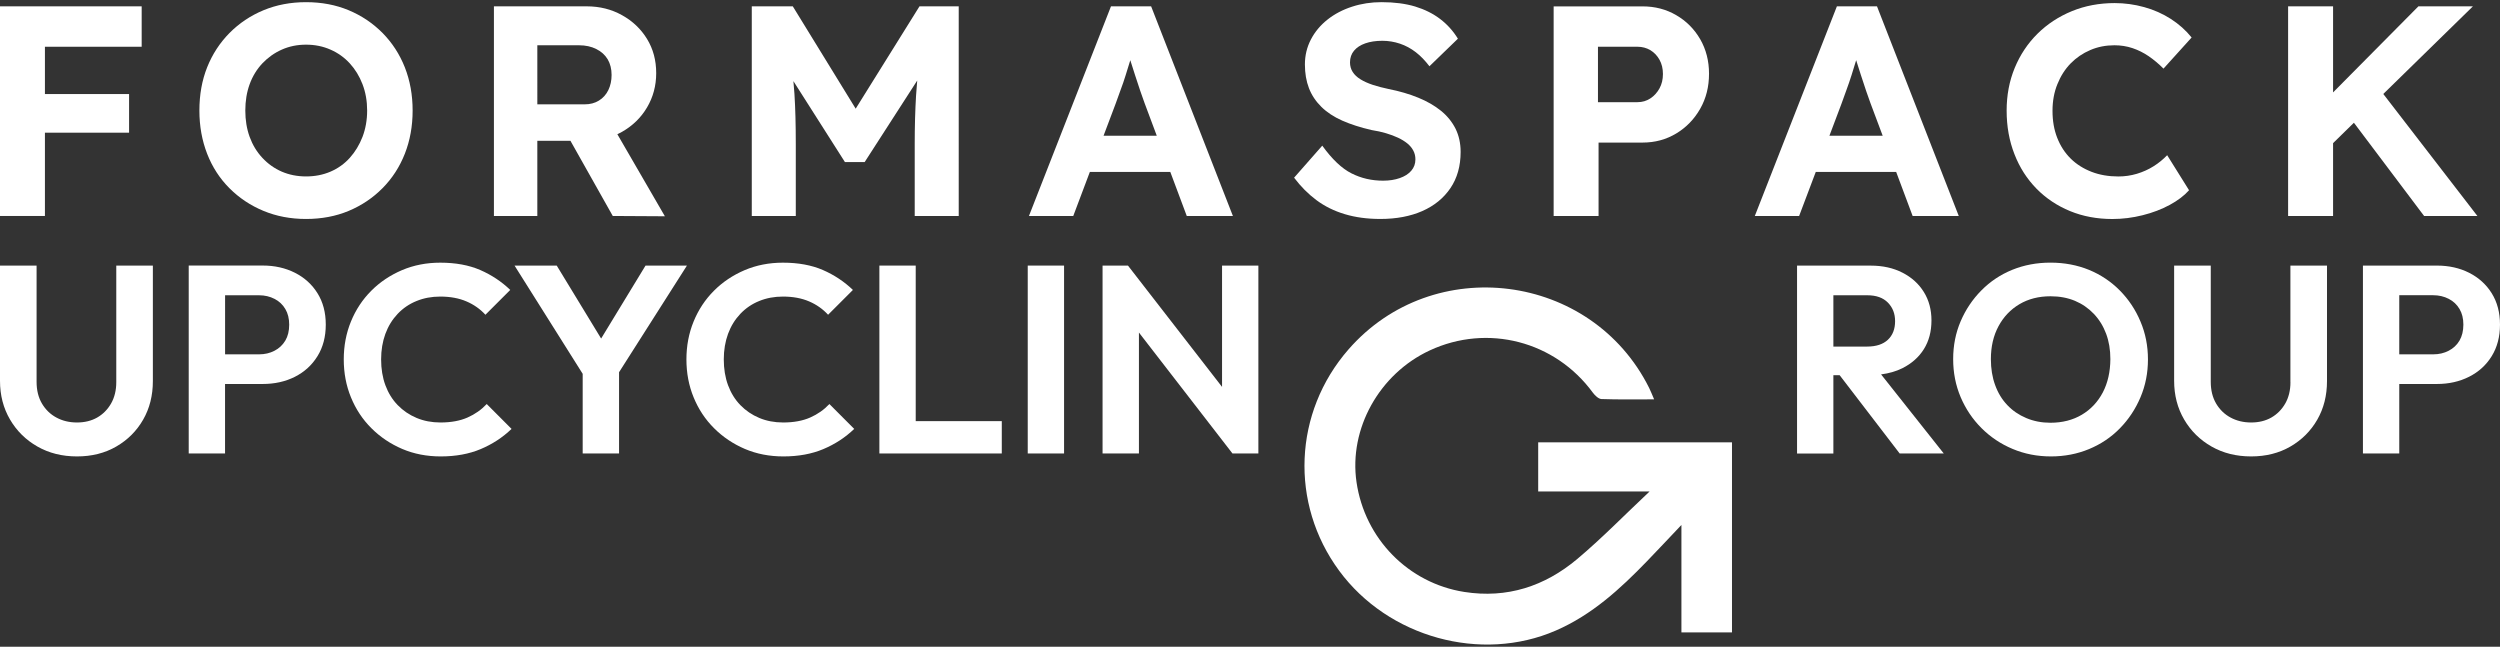
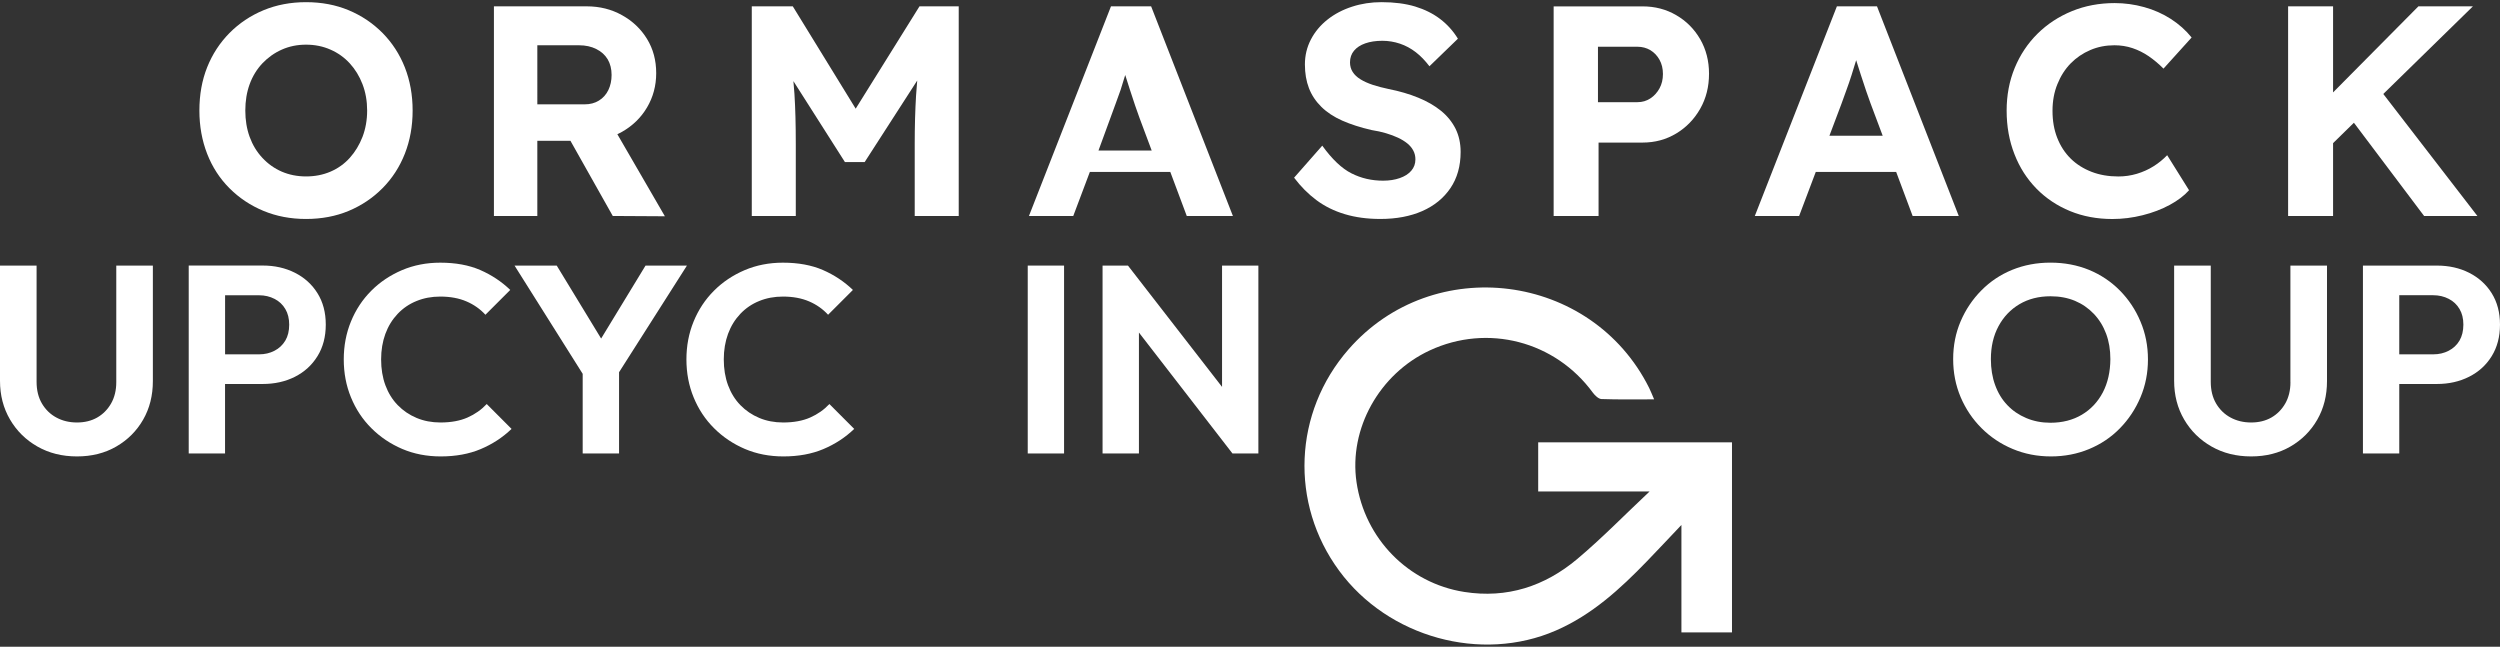
<svg xmlns="http://www.w3.org/2000/svg" id="Capa_1" x="0px" y="0px" viewBox="0 0 576 149" style="enable-background:new 0 0 576 149;" xml:space="preserve">
  <rect x="0" y="0" width="576" height="149" fill="#333333" stroke="none" />
  <style type="text/css">	.st0{fill:#FFFFFF;}</style>
  <g>
    <g>
      <path class="st0" d="M26.79,88.04c0,1.89-0.4,3.53-1.2,4.93c-0.8,1.39-1.87,2.47-3.2,3.23c-1.33,0.76-2.89,1.14-4.65,1.14   c-1.77,0-3.35-0.38-4.75-1.14c-1.4-0.75-2.51-1.84-3.33-3.23c-0.82-1.4-1.23-3.06-1.23-4.99V61.19H0v26.54   c0,3.33,0.77,6.3,2.31,8.93c1.54,2.63,3.64,4.7,6.31,6.22c2.66,1.52,5.7,2.28,9.12,2.28c3.41,0,6.43-0.76,9.05-2.28   c2.63-1.52,4.69-3.58,6.19-6.19c1.5-2.61,2.24-5.57,2.24-8.9v-26.6h-8.43V88.04z" />
      <path class="st0" d="M65.74,78.47c-0.6,1-1.42,1.79-2.49,2.34c-1.07,0.56-2.26,0.83-3.57,0.83h-7.82V68.03h7.82   c1.31,0,2.5,0.28,3.57,0.83c1.07,0.55,1.9,1.33,2.49,2.34c0.6,1.01,0.89,2.21,0.89,3.6C66.63,76.24,66.34,77.46,65.74,78.47    M67.96,62.85c-2.2-1.11-4.67-1.67-7.42-1.67h-8.68h-2.22h-6.16v43.3h8.37V88.47h8.68c2.75,0,5.22-0.55,7.42-1.66   c2.19-1.11,3.93-2.69,5.2-4.75c1.27-2.05,1.91-4.47,1.91-7.27c0-2.79-0.64-5.2-1.91-7.23C71.89,65.53,70.15,63.96,67.96,62.85" />
      <path class="st0" d="M107.71,96.2c-1.73,0.76-3.8,1.14-6.22,1.14c-2.01,0-3.85-0.35-5.51-1.05c-1.67-0.7-3.11-1.68-4.35-2.95   c-1.23-1.27-2.18-2.8-2.84-4.59c-0.66-1.79-0.98-3.77-0.98-5.95c0-2.13,0.33-4.1,0.98-5.88c0.66-1.79,1.61-3.32,2.84-4.62   c1.23-1.29,2.68-2.28,4.35-2.95c1.66-0.68,3.47-1.02,5.45-1.02c2.3,0,4.31,0.37,6.03,1.11c1.73,0.74,3.18,1.77,4.38,3.08   l5.72-5.72c-2.01-1.93-4.32-3.46-6.92-4.59c-2.61-1.13-5.68-1.69-9.21-1.69c-3.16,0-6.1,0.57-8.81,1.72   c-2.71,1.16-5.07,2.73-7.08,4.75c-2.01,2.01-3.57,4.37-4.68,7.08c-1.11,2.71-1.66,5.62-1.66,8.74c0,3.12,0.55,6.04,1.66,8.74   c1.11,2.72,2.68,5.09,4.71,7.11c2.03,2.03,4.4,3.62,7.11,4.78c2.7,1.15,5.66,1.72,8.87,1.72c3.45,0,6.52-0.56,9.2-1.69   c2.69-1.13,5.06-2.68,7.11-4.65l-5.72-5.73C110.91,94.4,109.44,95.44,107.71,96.2" />
    </g>
    <polygon class="st0" points="158.27,61.19 148.73,61.19 138.5,78 128.27,61.19 118.55,61.19 134.25,86.13 134.25,104.48   142.63,104.48 142.63,85.76  " />
    <g>
      <path class="st0" d="M186.66,96.2c-1.73,0.76-3.8,1.14-6.22,1.14c-2.01,0-3.85-0.35-5.51-1.05c-1.67-0.7-3.11-1.68-4.35-2.95   c-1.23-1.27-2.18-2.8-2.84-4.59c-0.66-1.79-0.98-3.77-0.98-5.95c0-2.13,0.33-4.1,0.98-5.88c0.66-1.79,1.61-3.32,2.84-4.62   c1.23-1.29,2.68-2.28,4.35-2.95c1.66-0.68,3.48-1.02,5.45-1.02c2.3,0,4.31,0.37,6.03,1.11c1.73,0.74,3.18,1.77,4.38,3.08   l5.72-5.72c-2.01-1.93-4.32-3.46-6.92-4.59c-2.61-1.13-5.68-1.69-9.21-1.69c-3.16,0-6.1,0.57-8.81,1.72   c-2.71,1.16-5.07,2.73-7.08,4.75c-2.01,2.01-3.57,4.37-4.68,7.08c-1.11,2.71-1.66,5.62-1.66,8.74c0,3.12,0.55,6.04,1.66,8.74   c1.11,2.72,2.68,5.09,4.71,7.11c2.03,2.03,4.4,3.62,7.11,4.78c2.7,1.15,5.66,1.72,8.87,1.72c3.45,0,6.52-0.56,9.2-1.69   c2.69-1.13,5.06-2.68,7.11-4.65l-5.72-5.73C189.86,94.4,188.39,95.44,186.66,96.2" />
    </g>
-     <polygon class="st0" points="210.98,61.19 202.61,61.19 202.61,104.48 208.76,104.48 210.98,104.48 230.81,104.48 230.81,97.03   210.98,97.03  " />
    <rect x="236.79" y="61.19" class="st0" width="8.37" height="43.29" />
    <polygon class="st0" points="281.56,61.19 281.56,89.14 259.88,61.19 254.03,61.19 254.03,104.48 262.41,104.48 262.41,76.62   283.96,104.48 289.93,104.48 289.93,61.19  " />
    <g>
-       <path class="st0" d="M422.41,68.03h7.82c2.05,0,3.63,0.56,4.74,1.69c1.11,1.13,1.66,2.55,1.66,4.28c0,1.8-0.55,3.23-1.66,4.28   c-1.11,1.04-2.71,1.57-4.8,1.57h-7.76V68.03z M438.3,84.84c2.13-1.07,3.79-2.53,4.96-4.4c1.17-1.87,1.75-4.07,1.75-6.62   c0-2.47-0.58-4.64-1.75-6.53c-1.17-1.89-2.81-3.38-4.92-4.46c-2.12-1.09-4.55-1.63-7.3-1.63h-8.62h-2.22h-6.16v43.29h8.37V86.44   h1.44l13.83,18.04h10.16L433.4,86.26C435.19,86.03,436.83,85.57,438.3,84.84" />
      <path class="st0" d="M484.49,90.41c-1.15,2.19-2.76,3.91-4.83,5.14c-2.07,1.23-4.49,1.85-7.24,1.85c-2.01,0-3.87-0.36-5.57-1.08   c-1.71-0.72-3.16-1.71-4.37-2.99c-1.21-1.27-2.15-2.81-2.8-4.61c-0.66-1.8-0.98-3.8-0.98-5.98c0-2.87,0.58-5.4,1.75-7.57   c1.17-2.18,2.78-3.87,4.84-5.09c2.05-1.21,4.43-1.82,7.14-1.82c2.09,0,3.97,0.35,5.64,1.05c1.66,0.7,3.1,1.69,4.34,2.99   c1.23,1.29,2.18,2.82,2.84,4.59c0.66,1.77,0.98,3.71,0.98,5.85C486.21,85.66,485.63,88.22,484.49,90.41 M488.4,66.92   c-2.03-2.05-4.4-3.64-7.11-4.75c-2.71-1.1-5.66-1.66-8.87-1.66c-3.16,0-6.1,0.56-8.81,1.66c-2.71,1.11-5.08,2.69-7.11,4.75   c-2.03,2.05-3.62,4.42-4.77,7.11c-1.15,2.68-1.72,5.59-1.72,8.71c0,3.12,0.57,6.04,1.72,8.75c1.15,2.71,2.75,5.09,4.8,7.14   c2.05,2.05,4.44,3.66,7.17,4.8c2.73,1.15,5.68,1.73,8.84,1.73c3.12,0,6.04-0.56,8.77-1.69c2.73-1.13,5.1-2.72,7.11-4.78   c2.01-2.05,3.59-4.43,4.74-7.14c1.15-2.71,1.73-5.62,1.73-8.74c0-3.12-0.58-6.04-1.73-8.74C492.02,71.35,490.43,68.97,488.4,66.92   " />
      <path class="st0" d="M527.72,88.04c0,1.89-0.4,3.53-1.2,4.93c-0.8,1.39-1.87,2.47-3.2,3.23c-1.33,0.76-2.89,1.14-4.65,1.14   c-1.77,0-3.35-0.38-4.75-1.14c-1.4-0.75-2.51-1.84-3.33-3.23c-0.82-1.4-1.23-3.06-1.23-4.99V61.19h-8.44v26.54   c0,3.33,0.77,6.3,2.31,8.93c1.54,2.63,3.64,4.7,6.31,6.22c2.66,1.52,5.7,2.28,9.12,2.28c3.41,0,6.43-0.76,9.05-2.28   c2.63-1.52,4.69-3.58,6.19-6.19c1.5-2.61,2.24-5.57,2.24-8.9v-26.6h-8.43V88.04z" />
      <path class="st0" d="M566.67,78.47c-0.59,1-1.42,1.79-2.49,2.34c-1.07,0.56-2.26,0.83-3.57,0.83h-7.82V68.02h7.82   c1.31,0,2.5,0.28,3.57,0.83c1.07,0.55,1.9,1.33,2.49,2.34c0.6,1,0.89,2.21,0.89,3.6C567.56,76.23,567.26,77.46,566.67,78.47    M574.09,67.56c-1.27-2.03-3.01-3.6-5.2-4.71c-2.2-1.11-4.67-1.66-7.42-1.66h-8.68h-2.21h-6.16v43.29h8.37V88.47h8.68   c2.75,0,5.22-0.56,7.42-1.67c2.2-1.11,3.93-2.68,5.2-4.74c1.27-2.05,1.91-4.48,1.91-7.27C576,72.01,575.36,69.6,574.09,67.56" />
      <path class="st0" d="M381.11,92.01c-4.28,0-8.22,0.07-12.14-0.07c-0.68-0.03-1.5-0.83-1.98-1.47   c-8.68-11.87-24.26-15.93-37.58-9.73c-11.63,5.41-18.66,18.06-16.87,30.34c1.91,13.07,11.95,23.27,24.81,25.3   c9.89,1.56,18.56-1.31,26.03-7.57c5.69-4.78,10.9-10.14,16.68-15.57h-13.07H354.4v-11.33h44.65v43.79H387.4v-24.75   c-2.74,2.89-5.32,5.65-7.94,8.36c-6.18,6.39-12.67,12.35-20.98,15.96c-17.2,7.49-38.63,1.61-49.95-13.79   c-11.39-15.48-10.51-36.45,2.15-50.96c19.51-22.39,56.01-17.73,69.28,8.85C380.32,90.09,380.61,90.86,381.11,92.01" />
    </g>
-     <polygon class="st0" points="4.76,1.46 0,1.46 0,49.76 10.35,49.76 10.35,30.57 29.74,30.57 29.74,21.67 10.35,21.67 10.35,10.77   32.64,10.77 32.64,1.46 10.35,1.46  " />
    <g>
      <path class="st0" d="M83.52,31.54c-0.72,1.84-1.69,3.45-2.93,4.83c-1.24,1.38-2.73,2.44-4.45,3.18c-1.73,0.74-3.6,1.1-5.62,1.1   c-2.03,0-3.89-0.37-5.59-1.1c-1.7-0.74-3.2-1.8-4.48-3.18c-1.29-1.38-2.26-2.99-2.93-4.83c-0.67-1.84-1-3.87-1-6.07   c0-2.21,0.33-4.23,1-6.07c0.67-1.84,1.65-3.44,2.93-4.8c1.29-1.35,2.78-2.42,4.48-3.17c1.7-0.76,3.56-1.14,5.59-1.14   c2.02,0,3.9,0.38,5.62,1.14c1.72,0.75,3.21,1.82,4.45,3.17c1.24,1.36,2.22,2.95,2.93,4.8c0.71,1.84,1.07,3.87,1.07,6.07   C84.59,27.68,84.22,29.7,83.52,31.54 M88.14,7.6c-2.23-2.25-4.83-4-7.8-5.24c-2.97-1.24-6.25-1.86-9.83-1.86   c-3.54,0-6.81,0.62-9.8,1.86c-2.99,1.24-5.6,2.99-7.83,5.24c-2.23,2.26-3.95,4.89-5.15,7.9s-1.79,6.33-1.79,9.97   c0,3.59,0.6,6.91,1.79,9.97s2.91,5.7,5.15,7.94c2.23,2.23,4.84,3.97,7.83,5.21c2.99,1.24,6.25,1.86,9.8,1.86   c3.58,0,6.87-0.62,9.83-1.86c2.97-1.24,5.57-2.99,7.8-5.24c2.23-2.25,3.94-4.9,5.14-7.94c1.19-3.04,1.79-6.35,1.79-9.94   s-0.6-6.9-1.79-9.94C92.08,12.5,90.37,9.86,88.14,7.6" />
      <path class="st0" d="M123.8,10.43h9.59c1.52,0,2.86,0.29,4,0.87c1.15,0.57,2.02,1.37,2.63,2.38c0.59,1.02,0.89,2.21,0.89,3.59   c0,1.29-0.25,2.45-0.75,3.49c-0.51,1.04-1.23,1.84-2.18,2.42c-0.94,0.58-2.03,0.86-3.28,0.86h-10.9V10.43z M123.8,32.44h7.63   l9.75,17.32l12.01,0.07l-10.95-18.9c0.36-0.17,0.72-0.35,1.08-0.56c2.43-1.38,4.36-3.25,5.76-5.62s2.11-5.01,2.11-7.9   c0-2.94-0.7-5.57-2.11-7.87c-1.4-2.3-3.33-4.13-5.76-5.48c-2.43-1.36-5.15-2.04-8.14-2.04H113.8v48.31h10V32.44z" />
      <path class="st0" d="M211.06,22.02c-0.2,3.31-0.31,7.04-0.31,11.18v16.56h10.14V1.46h-9.04l-14.7,23.58L182.66,1.46h-9.45v48.3   h10.14V33.2c0-4.46-0.1-8.32-0.31-11.56c-0.07-0.99-0.15-1.98-0.24-2.95l11.87,18.65h4.55l12.11-18.79   C211.23,19.7,211.13,20.86,211.06,22.02" />
-       <path class="st0" d="M257.02,23.95c0.37-1.06,0.76-2.13,1.17-3.24c0.42-1.1,0.81-2.24,1.17-3.41c0.37-1.17,0.72-2.3,1.06-3.43   c0.34,1.08,0.7,2.21,1.08,3.39c0.41,1.29,0.82,2.51,1.21,3.66c0.39,1.15,0.73,2.09,1,2.83l2.81,7.52h-12.26L257.02,23.95z    M269.64,39.62l3.79,10.14h10.63l-18.84-48.3h-9.25l-18.9,48.3h10.21l3.82-10.14H269.64z" />
+       <path class="st0" d="M257.02,23.95c0.37-1.06,0.76-2.13,1.17-3.24c0.37-1.17,0.72-2.3,1.06-3.43   c0.34,1.08,0.7,2.21,1.08,3.39c0.41,1.29,0.82,2.51,1.21,3.66c0.39,1.15,0.73,2.09,1,2.83l2.81,7.52h-12.26L257.02,23.95z    M269.64,39.62l3.79,10.14h10.63l-18.84-48.3h-9.25l-18.9,48.3h10.21l3.82-10.14H269.64z" />
      <path class="st0" d="M331.98,25.51c-1.45-1.17-3.18-2.17-5.21-3c-2.02-0.83-4.3-1.5-6.83-2c-1.34-0.28-2.56-0.6-3.66-0.96   c-1.1-0.37-2.05-0.79-2.83-1.28c-0.78-0.48-1.38-1.04-1.79-1.69c-0.41-0.64-0.62-1.38-0.62-2.21c0-1.06,0.32-1.96,0.93-2.69   c0.62-0.74,1.48-1.3,2.59-1.69c1.11-0.39,2.42-0.59,3.94-0.59c1.38,0,2.72,0.22,4.04,0.66c1.31,0.44,2.53,1.1,3.66,1.97   s2.17,1.96,3.14,3.24l6.56-6.35c-1.1-1.8-2.47-3.31-4.1-4.55c-1.63-1.24-3.56-2.2-5.76-2.87c-2.21-0.66-4.78-1-7.73-1   c-2.39,0-4.65,0.34-6.79,1.04c-2.14,0.69-4.03,1.68-5.66,2.97c-1.63,1.29-2.91,2.82-3.83,4.59c-0.92,1.77-1.38,3.69-1.38,5.76   c0,2.02,0.31,3.84,0.93,5.45c0.62,1.61,1.58,3.05,2.86,4.31c1.29,1.27,2.89,2.32,4.83,3.18c1.93,0.85,4.19,1.58,6.76,2.17   c1.2,0.18,2.3,0.43,3.31,0.73c1.01,0.3,1.93,0.64,2.76,1.03c0.83,0.39,1.54,0.83,2.14,1.31c0.6,0.49,1.06,1.04,1.38,1.65   c0.33,0.62,0.49,1.3,0.49,2.03c0,1.02-0.32,1.89-0.96,2.63c-0.64,0.74-1.53,1.3-2.66,1.69c-1.12,0.39-2.4,0.59-3.83,0.59   c-2.63,0-5.05-0.56-7.28-1.69c-2.23-1.12-4.48-3.26-6.73-6.38l-6.49,7.38c1.52,2.02,3.24,3.75,5.14,5.17   c1.91,1.42,4.1,2.51,6.56,3.24c2.46,0.74,5.19,1.1,8.18,1.1c3.68,0,6.9-0.61,9.66-1.82c2.76-1.22,4.92-2.98,6.48-5.28   c1.56-2.3,2.35-5.08,2.35-8.35c0-1.98-0.39-3.75-1.17-5.34C334.55,28.06,333.43,26.68,331.98,25.51" />
      <path class="st0" d="M382.35,20.36c-0.53,0.96-1.23,1.74-2.1,2.31c-0.88,0.58-1.86,0.87-2.97,0.87h-9.11V10.77h9.11   c1.1,0,2.09,0.27,2.97,0.79c0.87,0.53,1.58,1.27,2.1,2.21c0.53,0.95,0.79,2.04,0.79,3.28C383.14,18.3,382.88,19.4,382.35,20.36    M386.21,3.5c-2.32-1.36-4.91-2.03-7.76-2.03h-20.49v48.3h10.35V32.85h10.14c2.86,0,5.44-0.7,7.76-2.1c2.32-1.4,4.16-3.3,5.52-5.7   c1.36-2.39,2.03-5.08,2.03-8.07c0-2.94-0.68-5.59-2.03-7.94C390.37,6.7,388.54,4.85,386.21,3.5" />
      <path class="st0" d="M421.5,31.27l2.76-7.32c0.37-1.06,0.75-2.14,1.17-3.24c0.41-1.1,0.8-2.24,1.17-3.41   c0.37-1.17,0.72-2.3,1.06-3.43c0.34,1.08,0.7,2.21,1.08,3.39c0.41,1.29,0.82,2.51,1.21,3.66c0.39,1.15,0.73,2.09,1,2.83l2.82,7.52   H421.5z M423.22,1.46l-18.91,48.3h10.21l3.83-10.14h18.53l3.79,10.14h10.63l-18.84-48.3H423.22z" />
      <path class="st0" d="M477.09,14.6c1.29-1.31,2.8-2.34,4.52-3.07c1.72-0.74,3.57-1.1,5.55-1.1c1.47,0,2.86,0.22,4.17,0.66   c1.31,0.44,2.55,1.06,3.73,1.86c1.17,0.8,2.31,1.76,3.41,2.86l6.48-7.17c-1.33-1.66-2.93-3.08-4.79-4.28   c-1.86-1.19-3.91-2.11-6.14-2.72c-2.23-0.62-4.5-0.93-6.8-0.93c-3.54,0-6.83,0.62-9.86,1.86c-3.04,1.25-5.68,2.98-7.93,5.21   c-2.25,2.23-4,4.86-5.24,7.87s-1.86,6.29-1.86,9.83c0,3.64,0.6,6.98,1.8,10.04c1.19,3.07,2.88,5.7,5.07,7.94   c2.19,2.23,4.77,3.95,7.73,5.17c2.97,1.22,6.22,1.83,9.76,1.83c2.35,0,4.67-0.29,6.97-0.87c2.3-0.57,4.38-1.37,6.25-2.38   c1.86-1.01,3.34-2.13,4.45-3.38l-5.04-8.07c-0.92,0.96-1.97,1.82-3.14,2.55c-1.17,0.74-2.45,1.31-3.83,1.73   c-1.38,0.41-2.8,0.62-4.27,0.62c-2.26,0-4.32-0.35-6.18-1.07c-1.86-0.72-3.47-1.73-4.8-3.04c-1.33-1.31-2.37-2.9-3.1-4.76   c-0.74-1.86-1.1-3.94-1.1-6.25c0-2.25,0.37-4.31,1.14-6.18C474.78,17.51,475.8,15.92,477.09,14.6" />
    </g>
    <polygon class="st0" points="558.51,49.76 570.79,49.76 549.11,21.65 569.76,1.46 557.2,1.46 537.54,21.29 537.54,1.46   527.18,1.46 527.18,49.76 537.54,49.76 537.54,32.98 542.34,28.28  " />
  </g>
</svg>